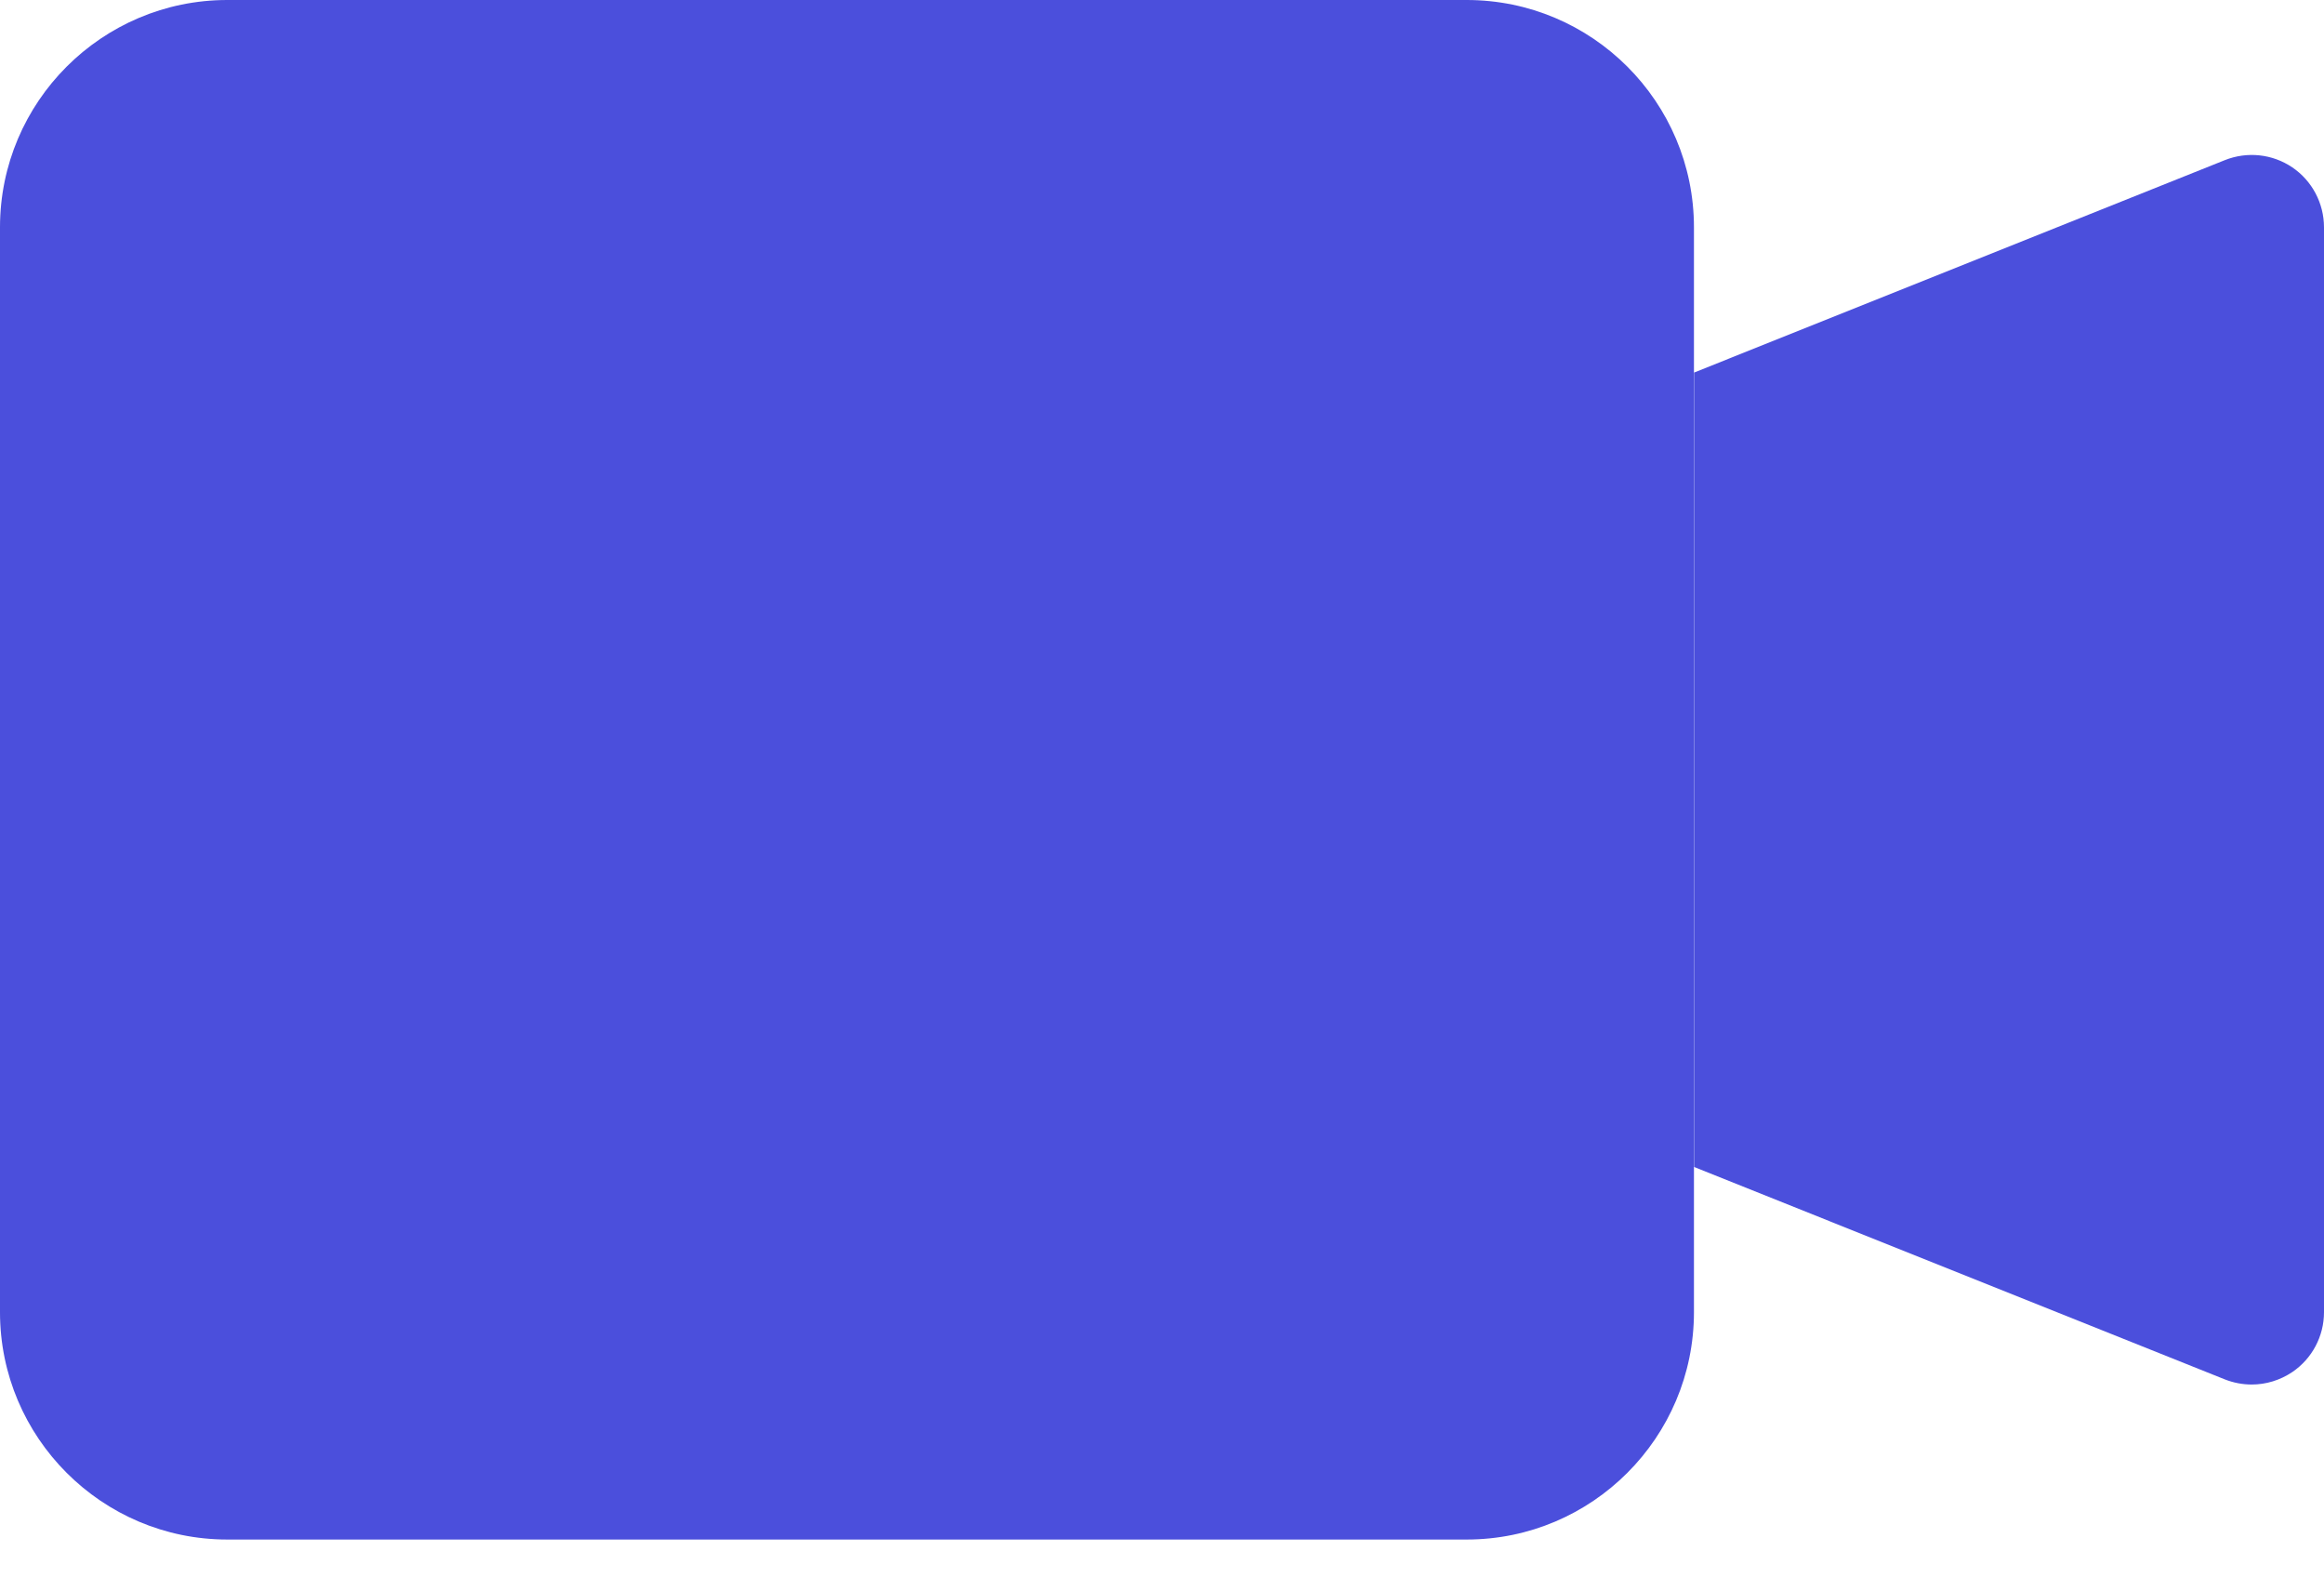
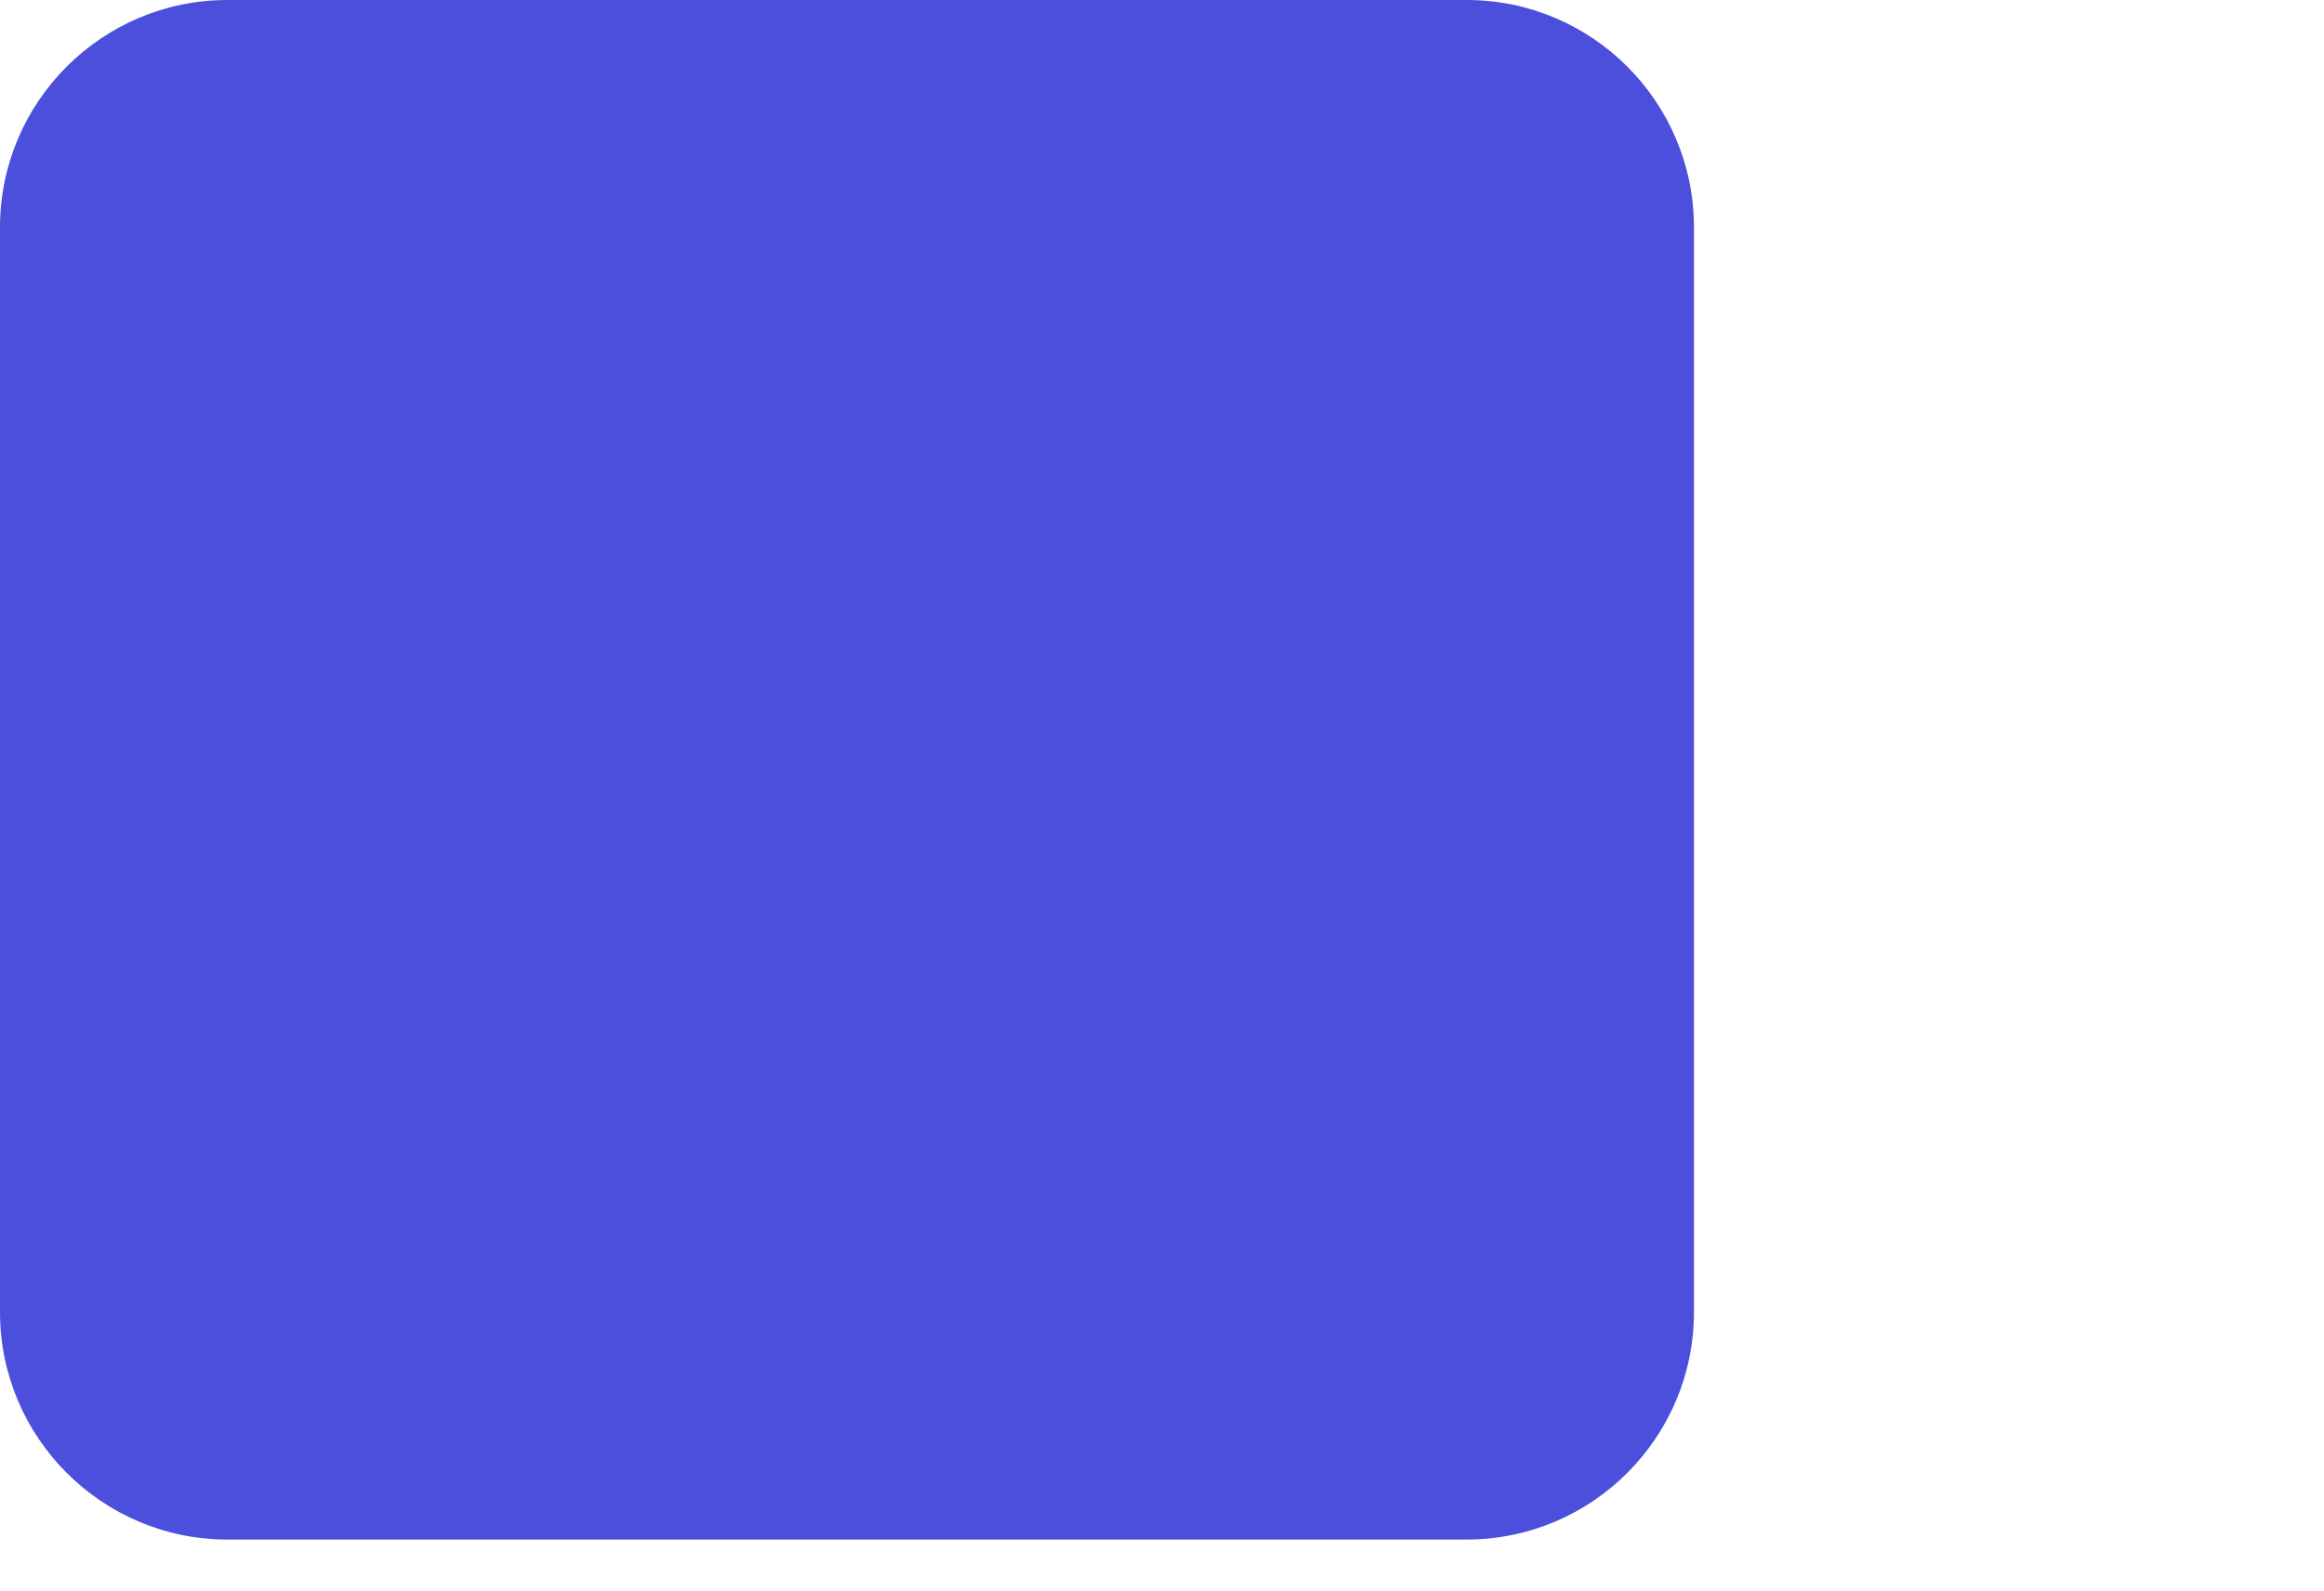
<svg xmlns="http://www.w3.org/2000/svg" width="19" height="13" viewBox="0 0 19 13" fill="none">
-   <path d="M18.741 1.368C18.578 1.258 18.372 1.236 18.189 1.309L13.85 3.045V9.538L18.189 11.274C18.26 11.302 18.335 11.316 18.409 11.316C18.526 11.316 18.641 11.281 18.741 11.214C18.903 11.104 19 10.921 19 10.725V1.858C19 1.662 18.903 1.478 18.741 1.368Z" fill="#4B4FDC" />
  <path d="M11.991 12.583H1.858C0.834 12.583 0 11.749 0 10.725V1.858C0 0.833 0.834 0 1.858 0H11.991C13.016 0 13.849 0.833 13.849 1.858V10.725C13.849 11.749 13.016 12.583 11.991 12.583Z" fill="#4B4FDC" />
</svg>